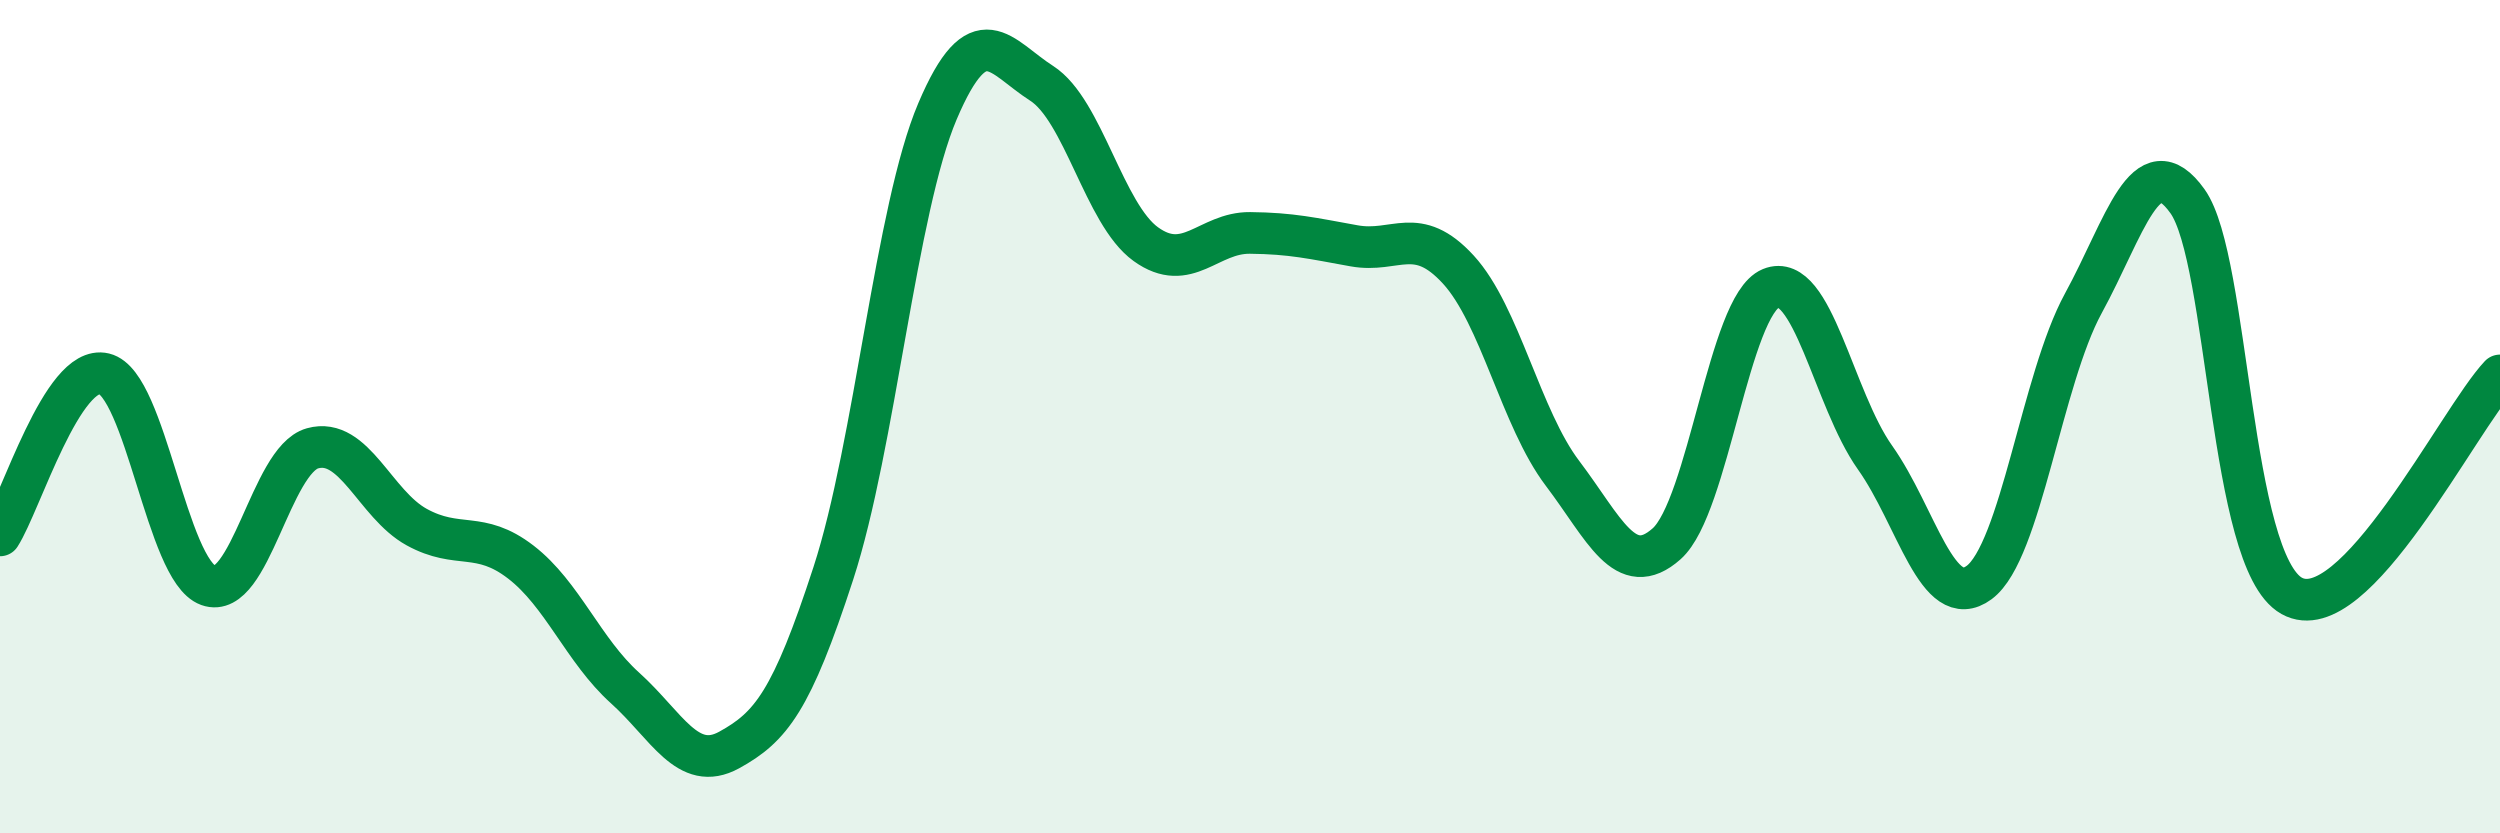
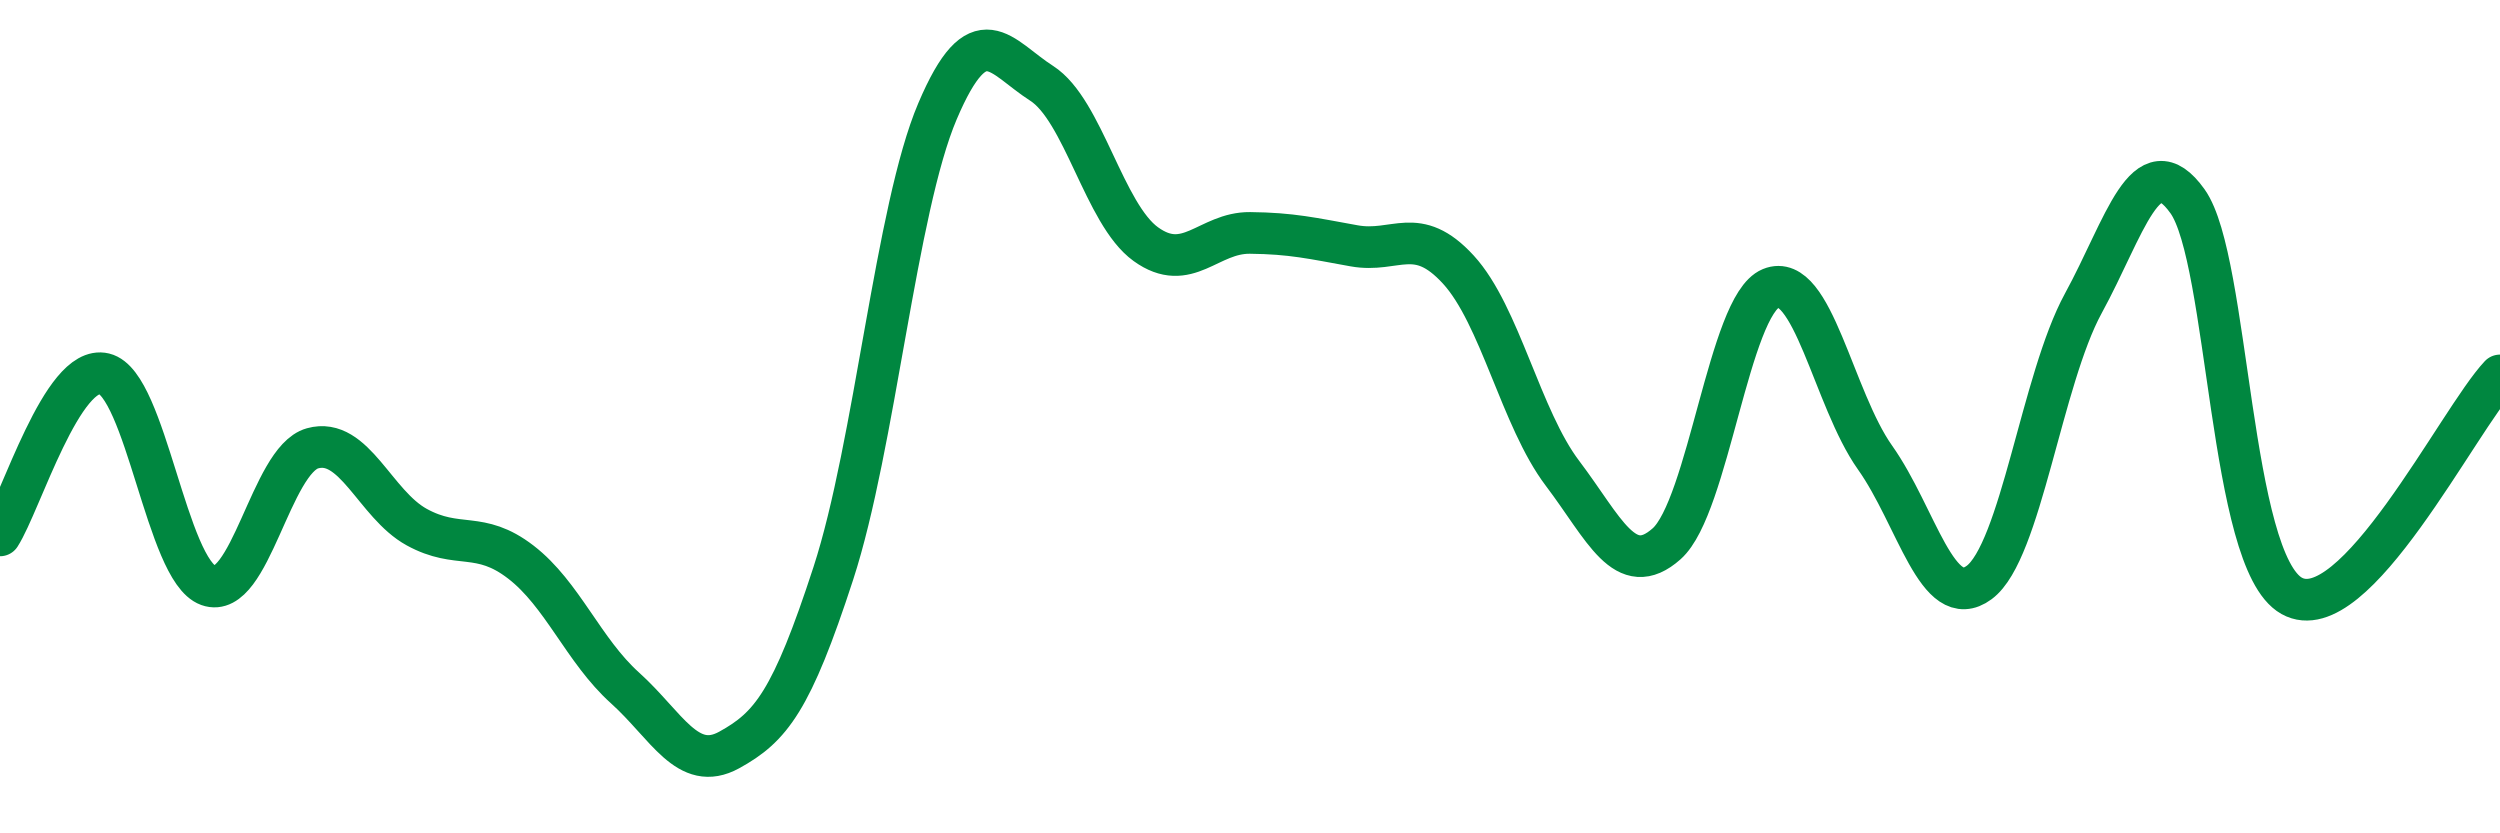
<svg xmlns="http://www.w3.org/2000/svg" width="60" height="20" viewBox="0 0 60 20">
-   <path d="M 0,12.85 C 0.5,12.07 1.5,8.73 2.5,8.97 C 3.5,9.21 4,13.69 5,14.05 C 6,14.41 6.5,11.04 7.5,10.76 C 8.5,10.48 9,12.1 10,12.65 C 11,13.2 11.5,12.72 12.5,13.49 C 13.5,14.26 14,15.61 15,16.51 C 16,17.41 16.5,18.55 17.5,18 C 18.5,17.45 19,16.83 20,13.76 C 21,10.69 21.5,5.02 22.5,2.67 C 23.5,0.32 24,1.36 25,2 C 26,2.64 26.5,5.14 27.5,5.86 C 28.5,6.58 29,5.58 30,5.59 C 31,5.6 31.5,5.72 32.5,5.9 C 33.5,6.08 34,5.38 35,6.47 C 36,7.56 36.5,10.04 37.5,11.36 C 38.5,12.68 39,13.94 40,13.05 C 41,12.16 41.5,7.33 42.5,6.92 C 43.5,6.51 44,9.57 45,10.98 C 46,12.39 46.5,14.72 47.5,13.98 C 48.5,13.24 49,9.11 50,7.28 C 51,5.45 51.5,3.43 52.5,4.83 C 53.5,6.23 53.5,13.46 55,14.3 C 56.5,15.14 59,10.07 60,9.01L60 20L0 20Z" fill="#008740" opacity="0.1" stroke-linecap="round" stroke-linejoin="round" />
  <path d="M 0,12.85 C 0.5,12.07 1.5,8.73 2.5,8.97 C 3.5,9.21 4,13.69 5,14.05 C 6,14.41 6.5,11.04 7.5,10.76 C 8.5,10.48 9,12.1 10,12.65 C 11,13.2 11.5,12.72 12.5,13.49 C 13.5,14.26 14,15.61 15,16.51 C 16,17.41 16.5,18.55 17.5,18 C 18.5,17.45 19,16.83 20,13.76 C 21,10.69 21.5,5.02 22.5,2.67 C 23.5,0.32 24,1.36 25,2 C 26,2.64 26.5,5.14 27.5,5.86 C 28.5,6.58 29,5.58 30,5.59 C 31,5.6 31.5,5.72 32.5,5.9 C 33.5,6.08 34,5.38 35,6.47 C 36,7.56 36.5,10.04 37.5,11.36 C 38.5,12.68 39,13.94 40,13.05 C 41,12.16 41.5,7.33 42.5,6.92 C 43.5,6.51 44,9.57 45,10.98 C 46,12.39 46.5,14.72 47.5,13.98 C 48.5,13.24 49,9.11 50,7.28 C 51,5.45 51.5,3.43 52.5,4.83 C 53.5,6.23 53.5,13.46 55,14.3 C 56.5,15.14 59,10.07 60,9.01" stroke="#008740" stroke-width="1" fill="none" stroke-linecap="round" stroke-linejoin="round" />
</svg>